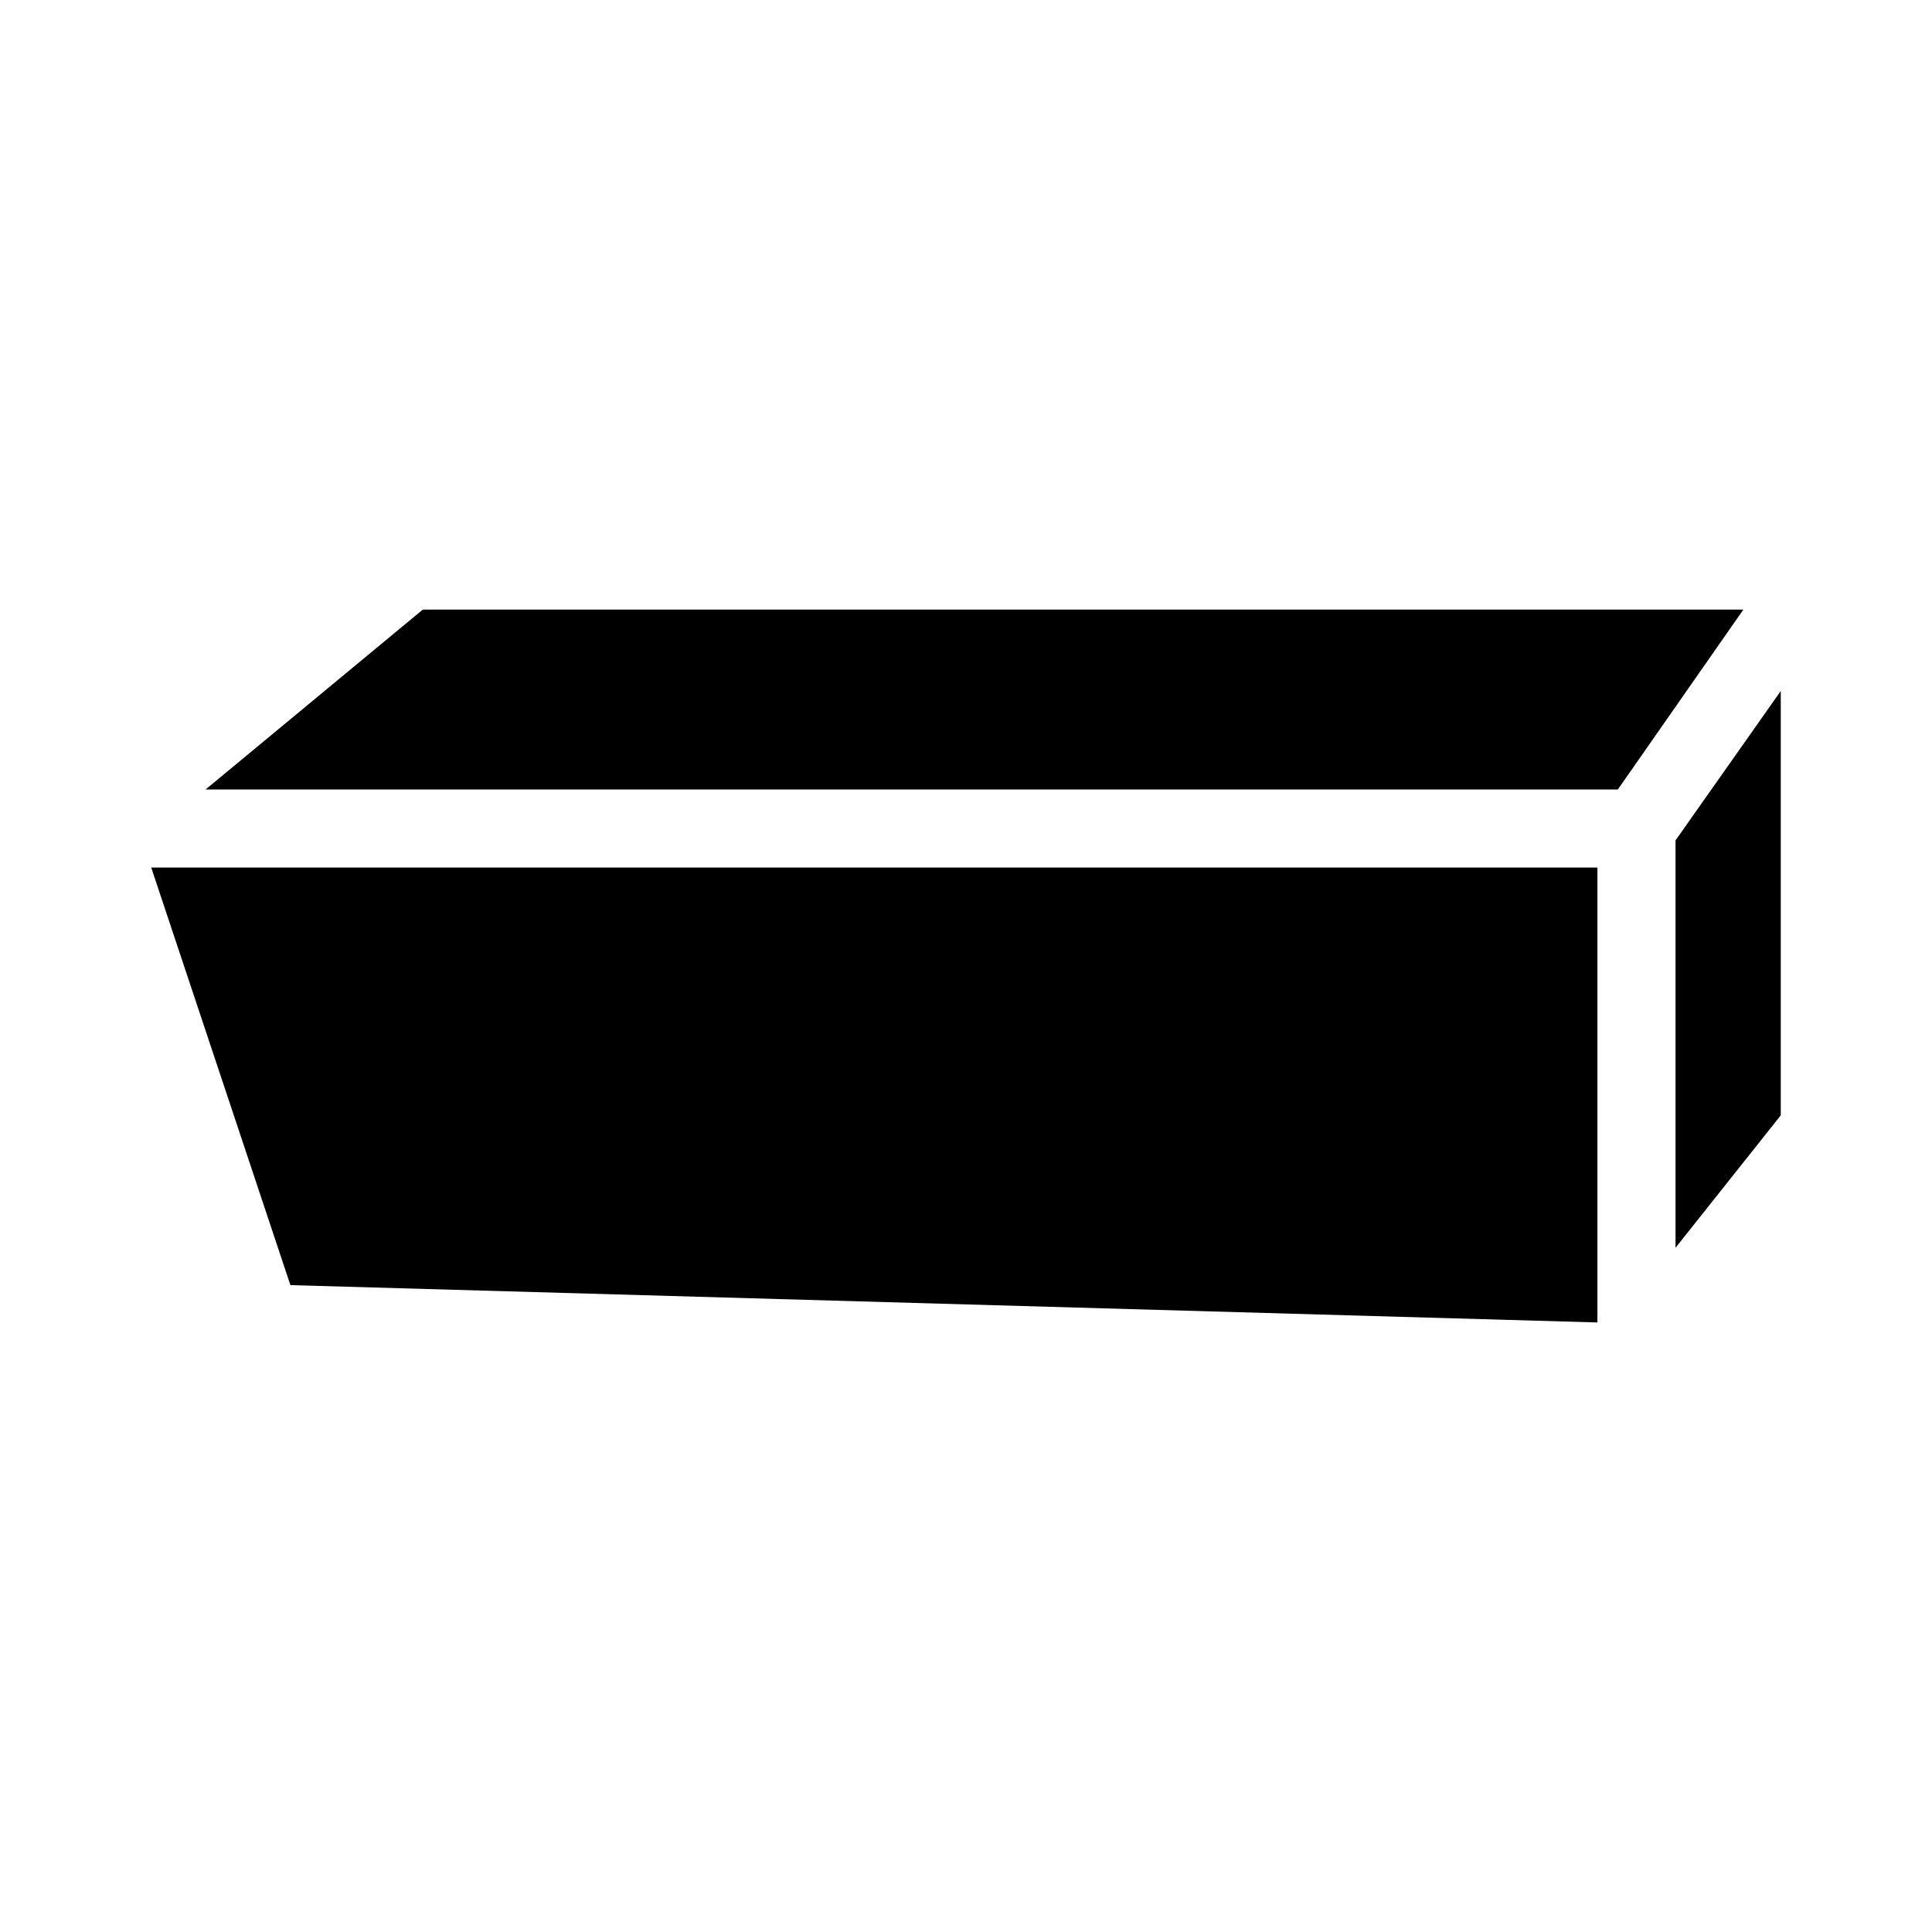
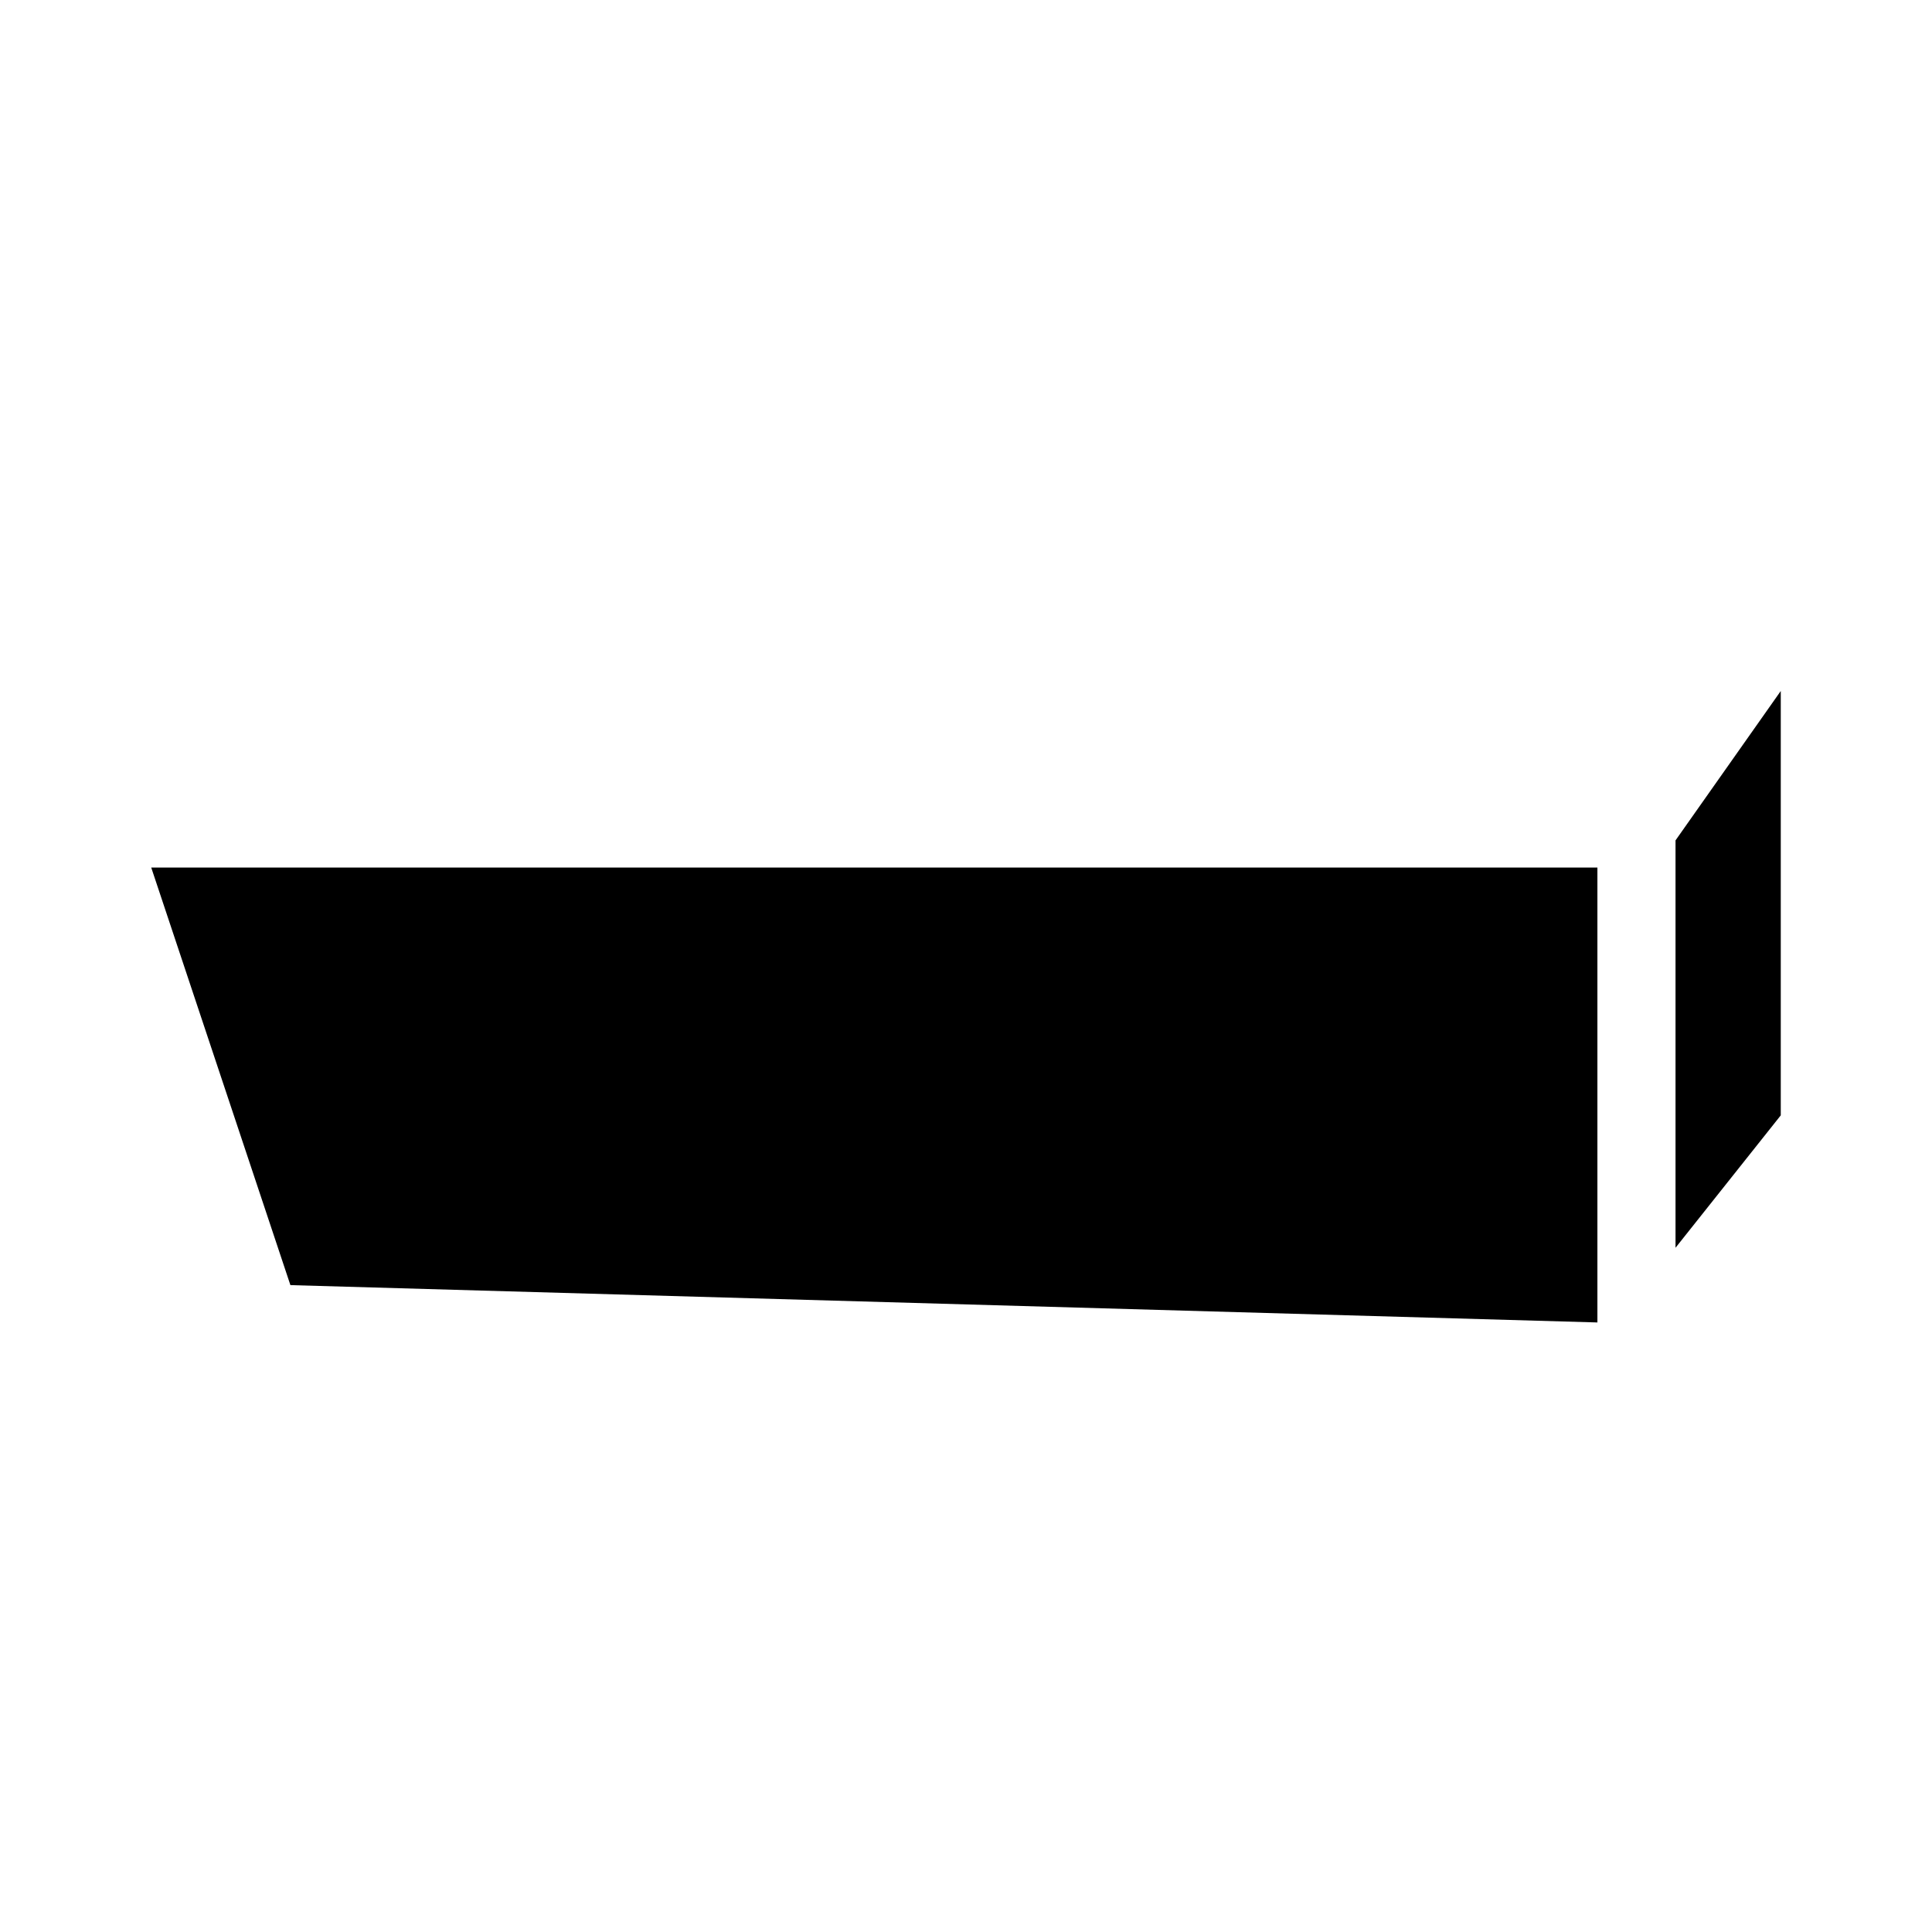
<svg xmlns="http://www.w3.org/2000/svg" fill="#000000" width="800px" height="800px" version="1.1" viewBox="144 144 512 512">
  <g>
    <path d="m220.96 484.57 346.37 9.895v-120.55h-383.25z" />
    <path d="m588.03 366.71v107.96l27.891-35.09v-112.46z" />
-     <path d="m606.02 305.54h-349.96l-57.578 47.68h374.26z" />
  </g>
</svg>